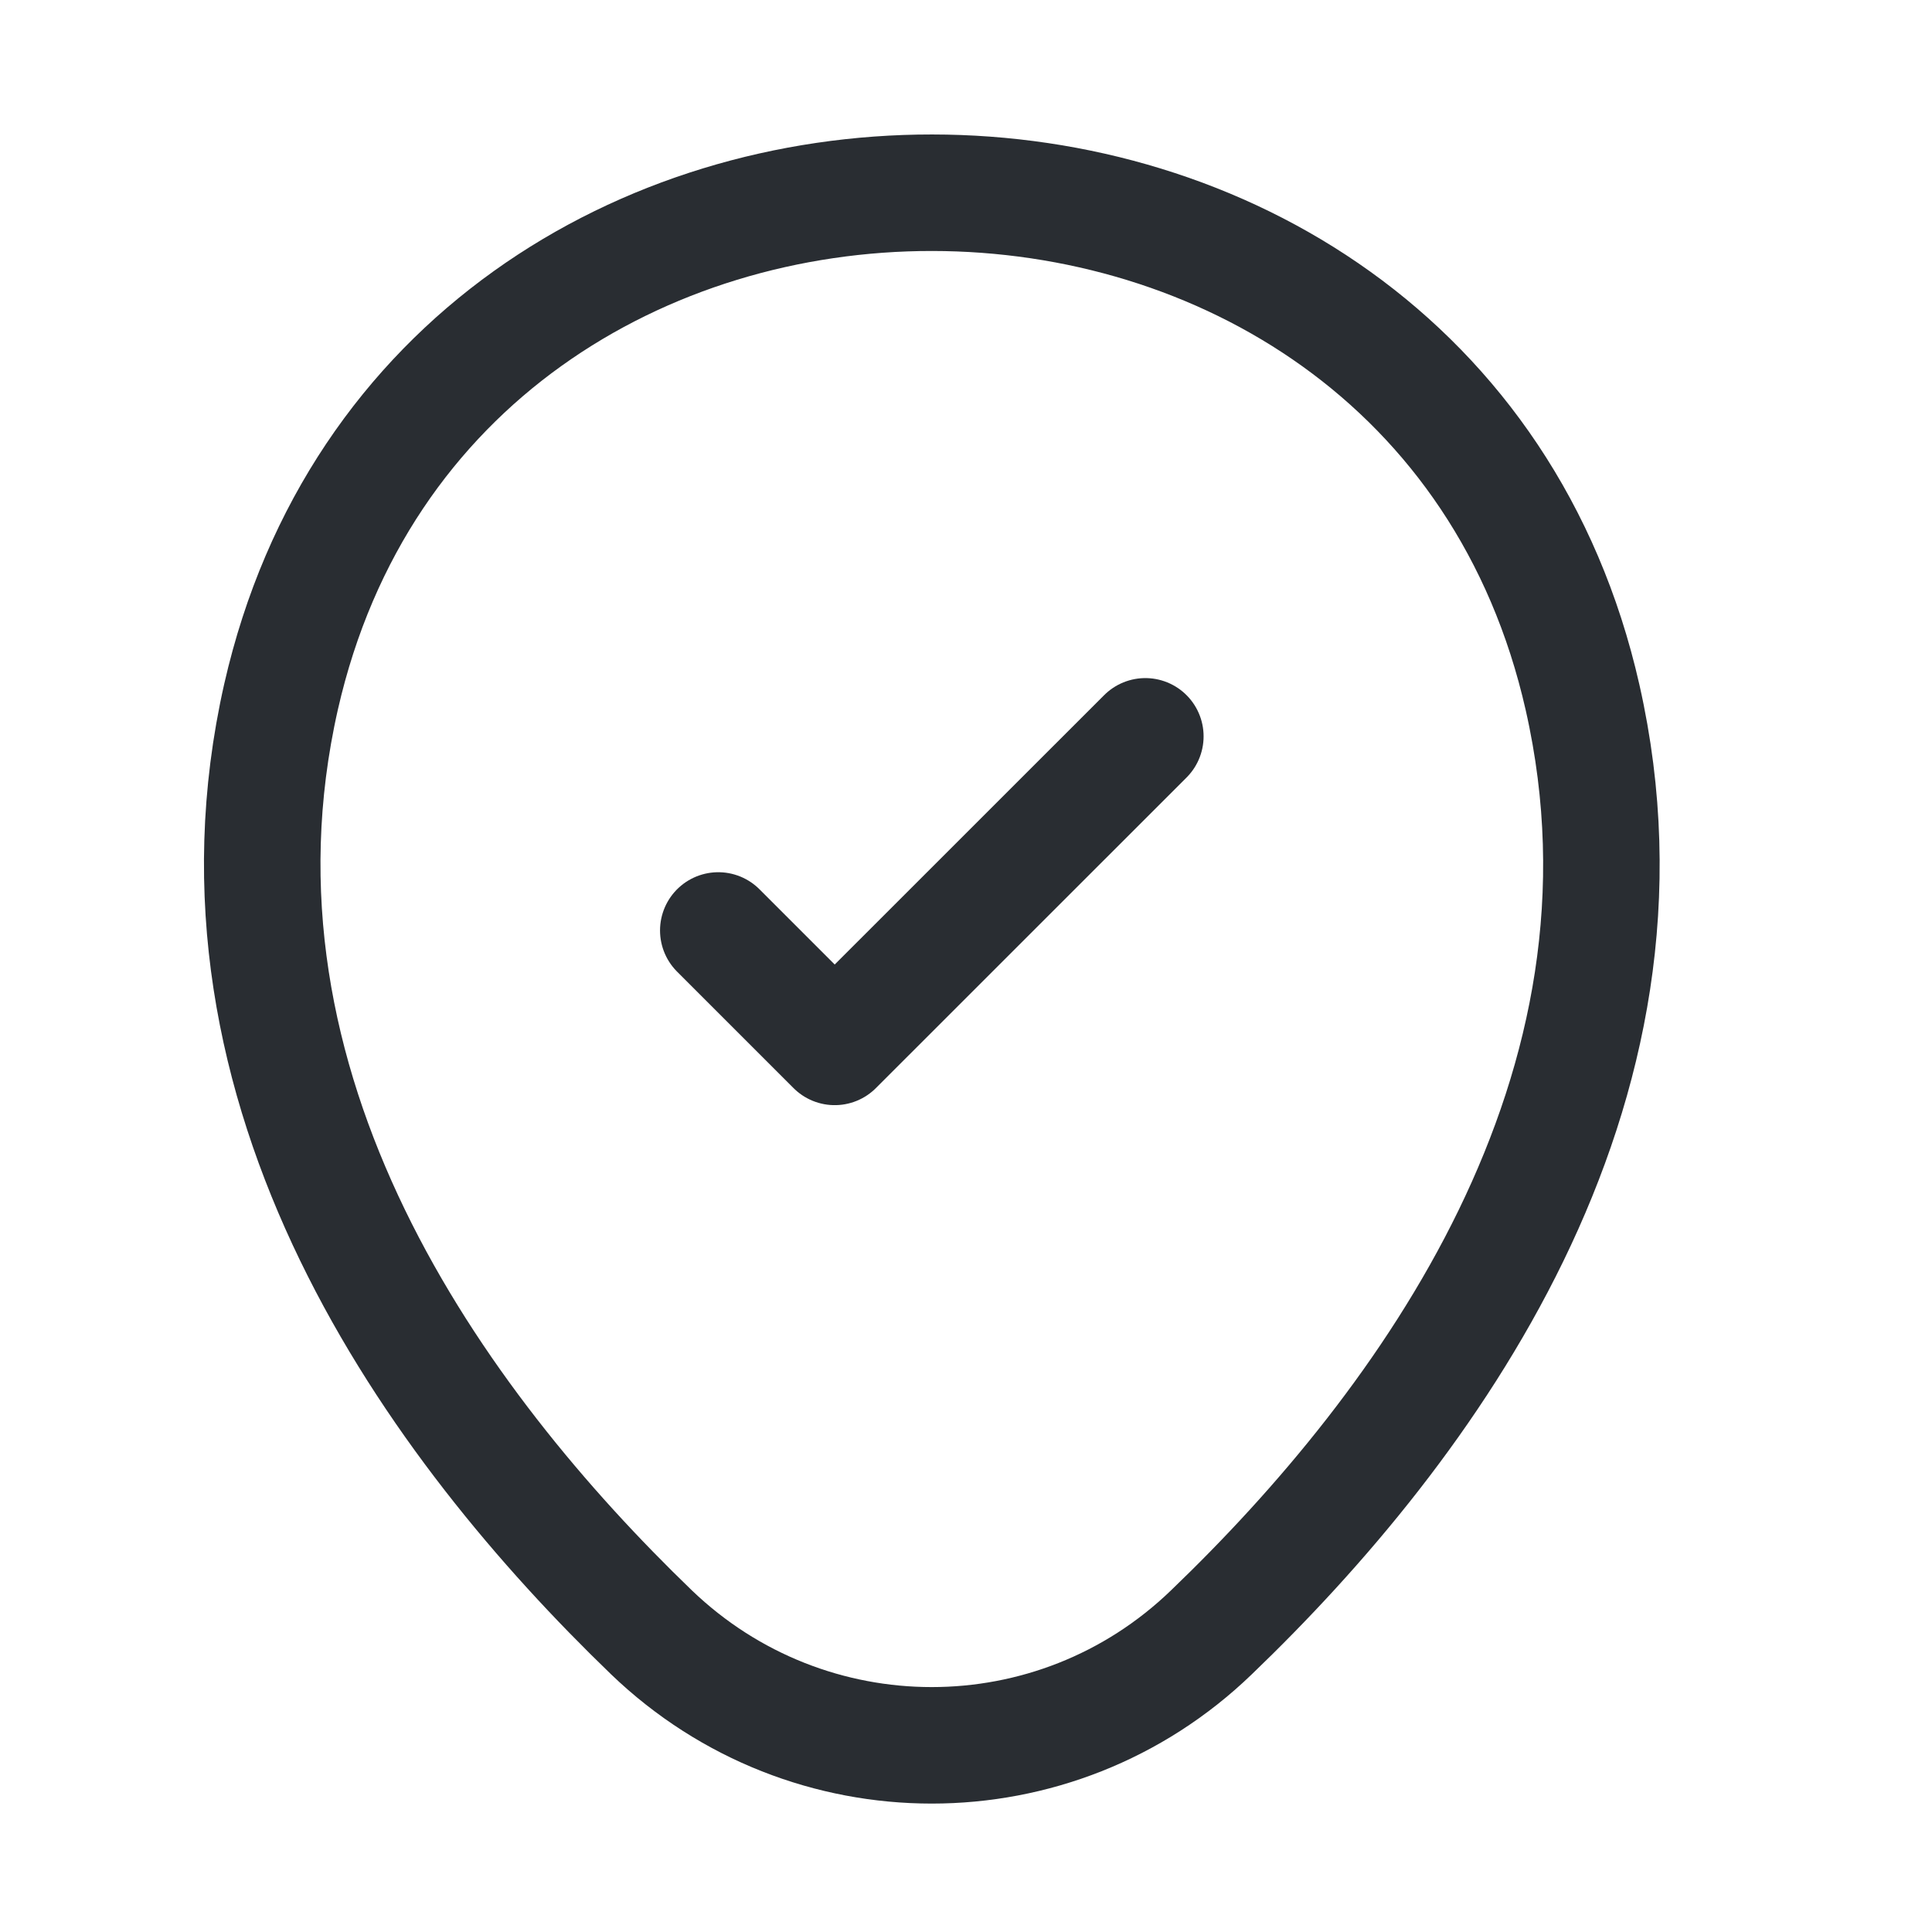
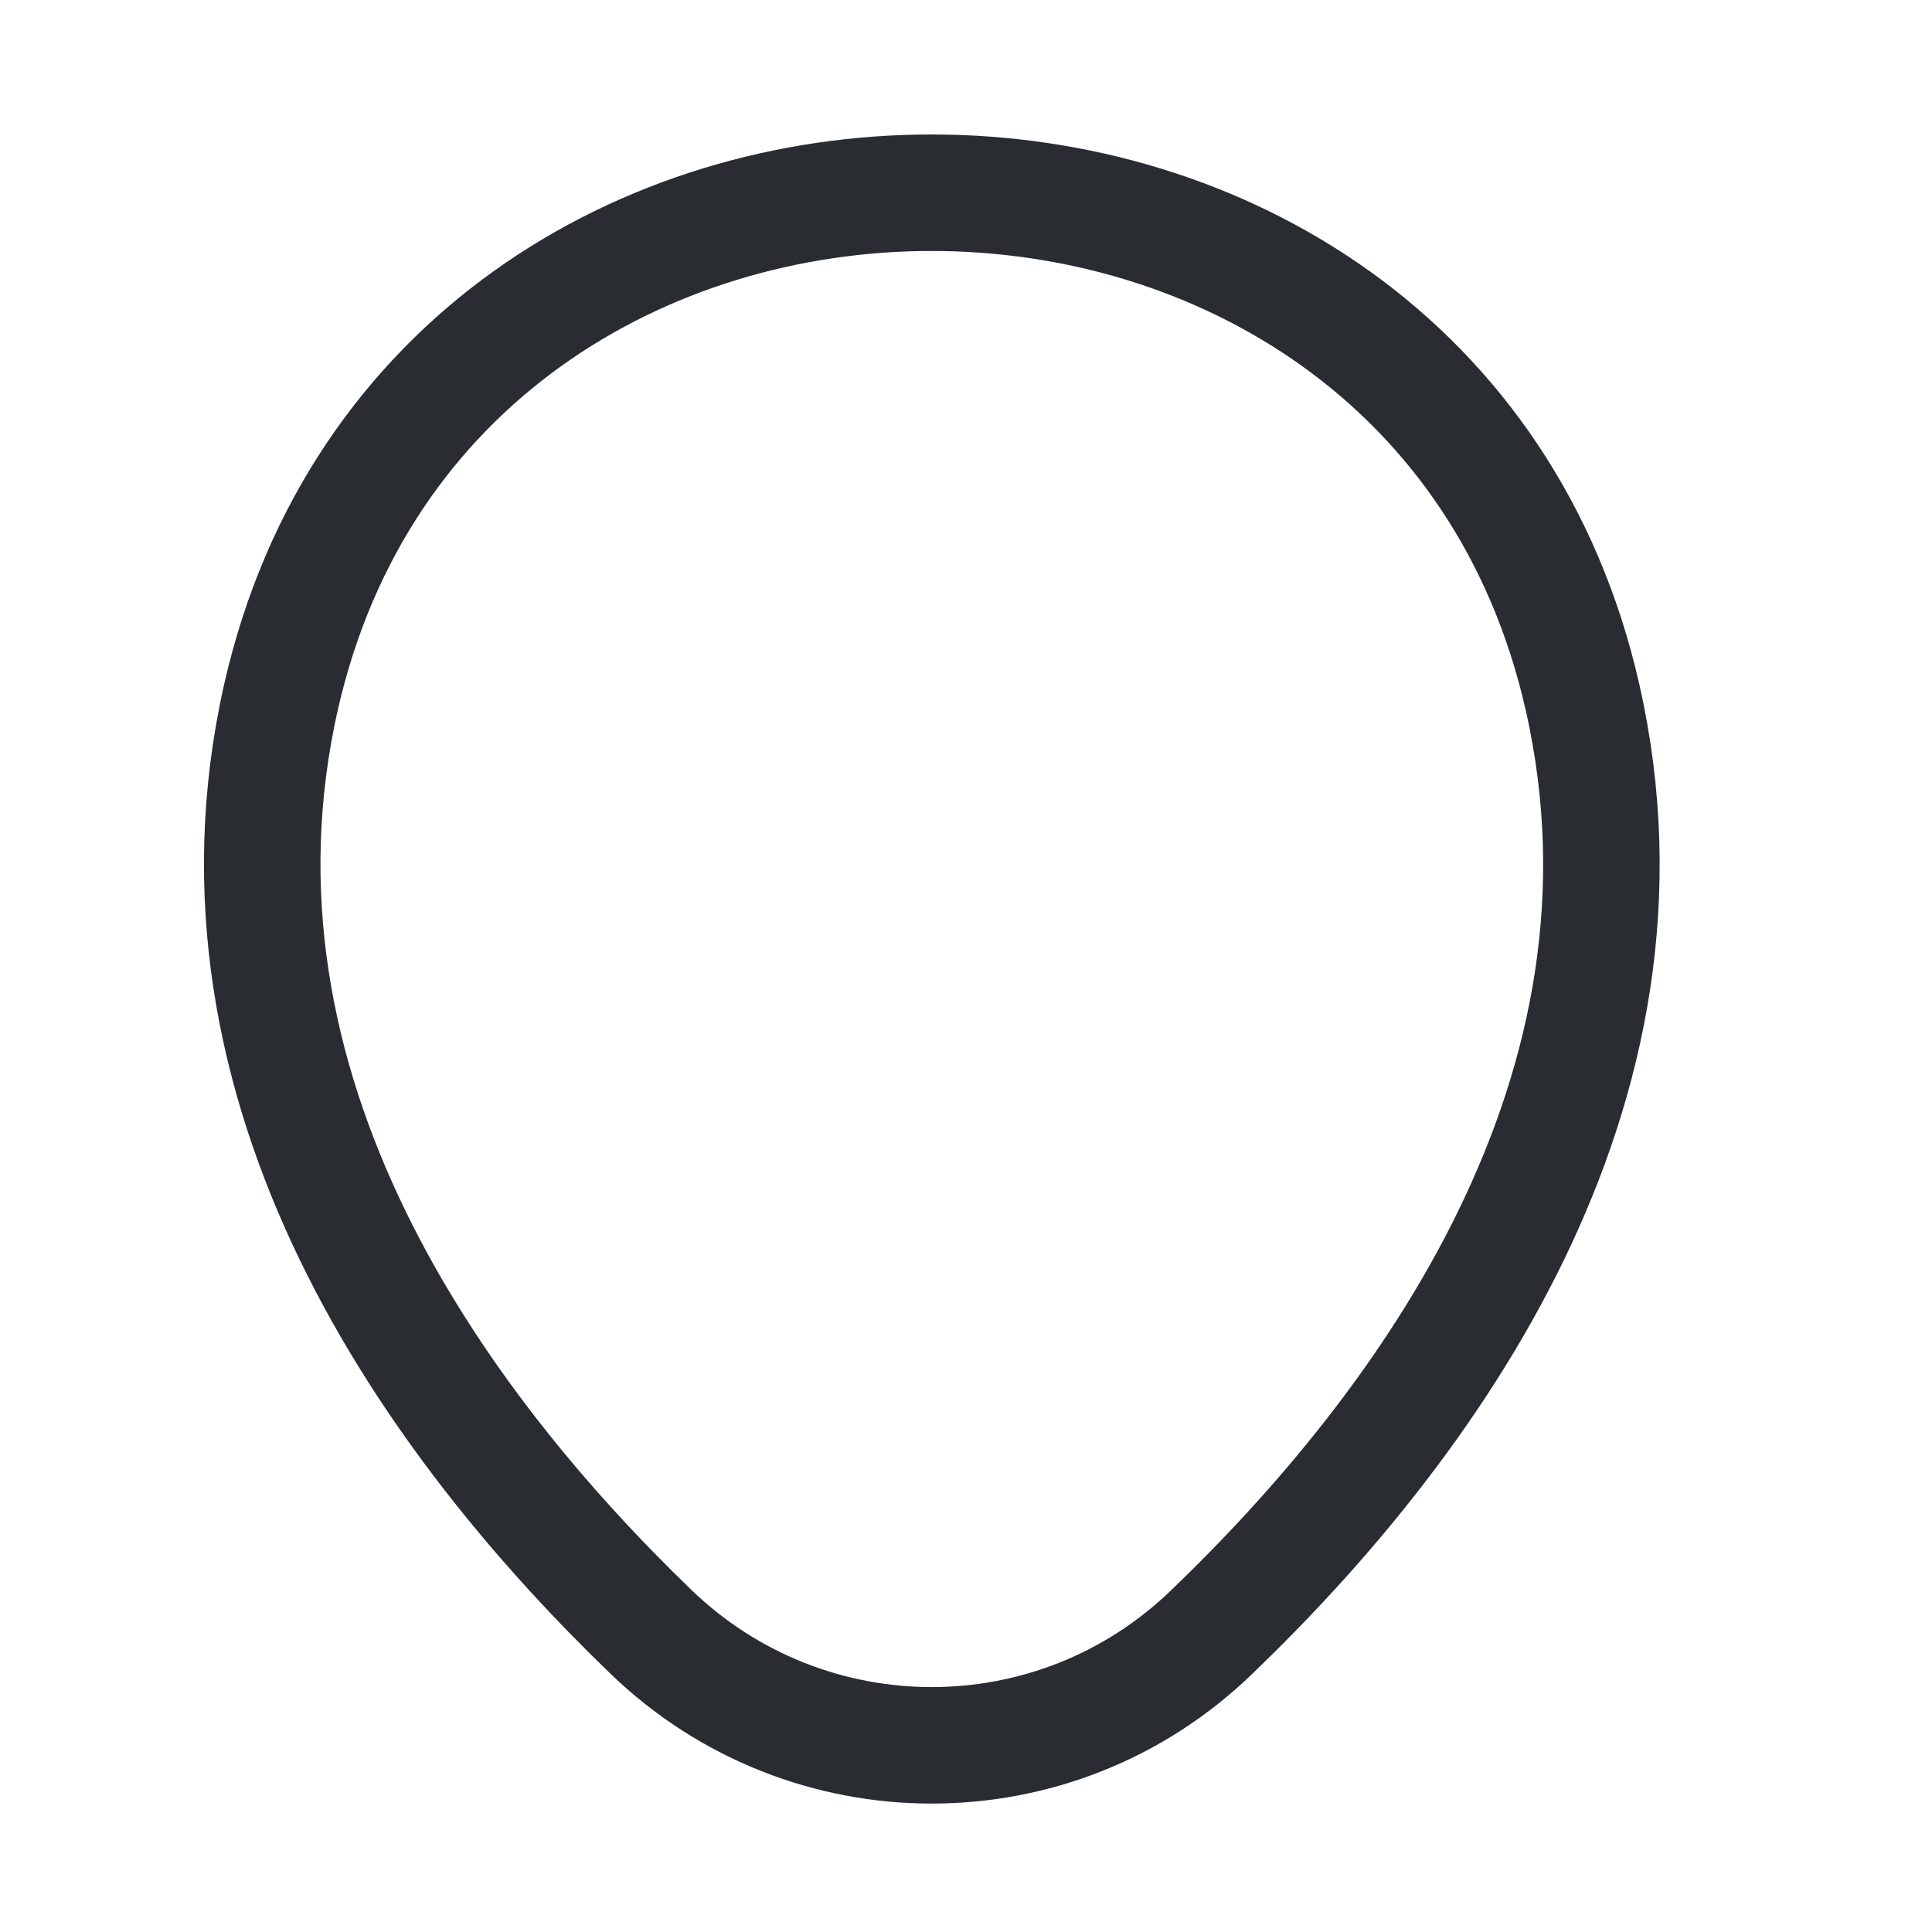
<svg xmlns="http://www.w3.org/2000/svg" width="23" height="23" viewBox="0 0 23 23" fill="none">
  <path d="M3.346 8.294C5.168 0.288 17.028 0.298 18.84 8.303C19.903 12.999 16.982 16.974 14.421 19.433C12.563 21.226 9.623 21.226 7.756 19.433C5.205 16.974 2.283 12.99 3.346 8.294Z" stroke="#292D32" stroke-width="1.387" />
-   <path d="M8.551 11.077L9.937 12.463L13.635 8.766" stroke="#292D32" stroke-width="1.387" stroke-linecap="round" stroke-linejoin="round" />
</svg>